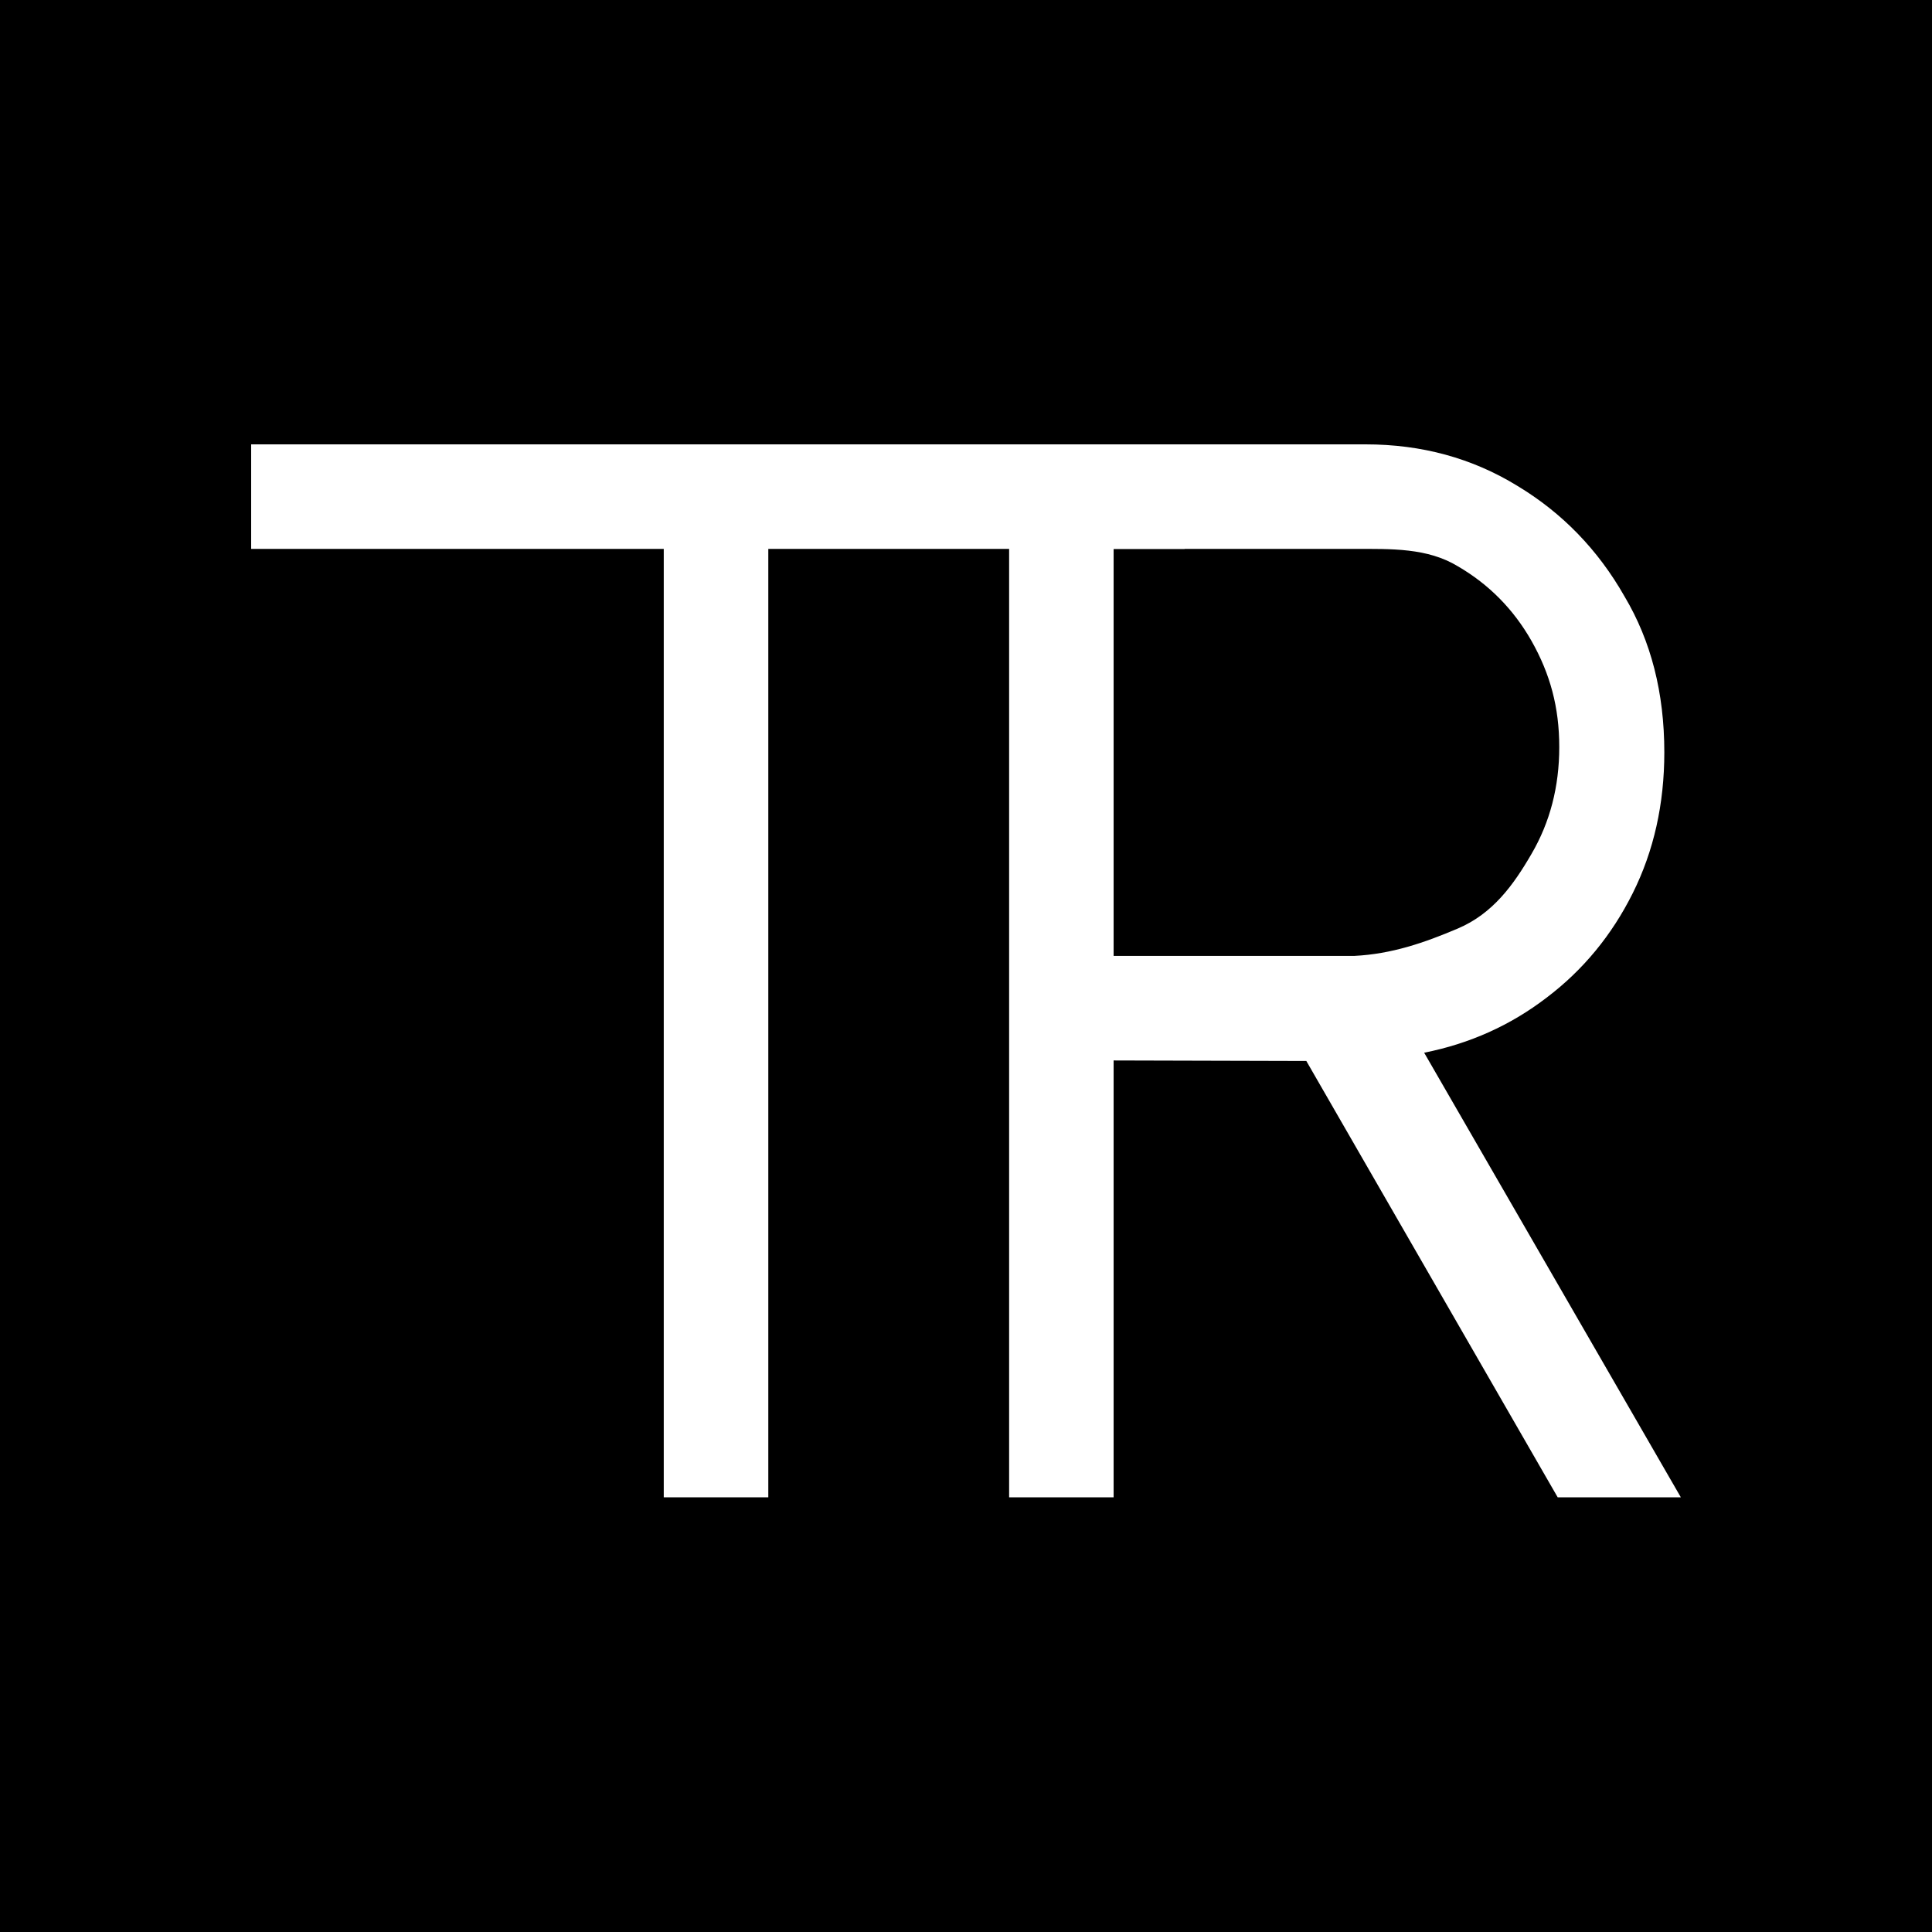
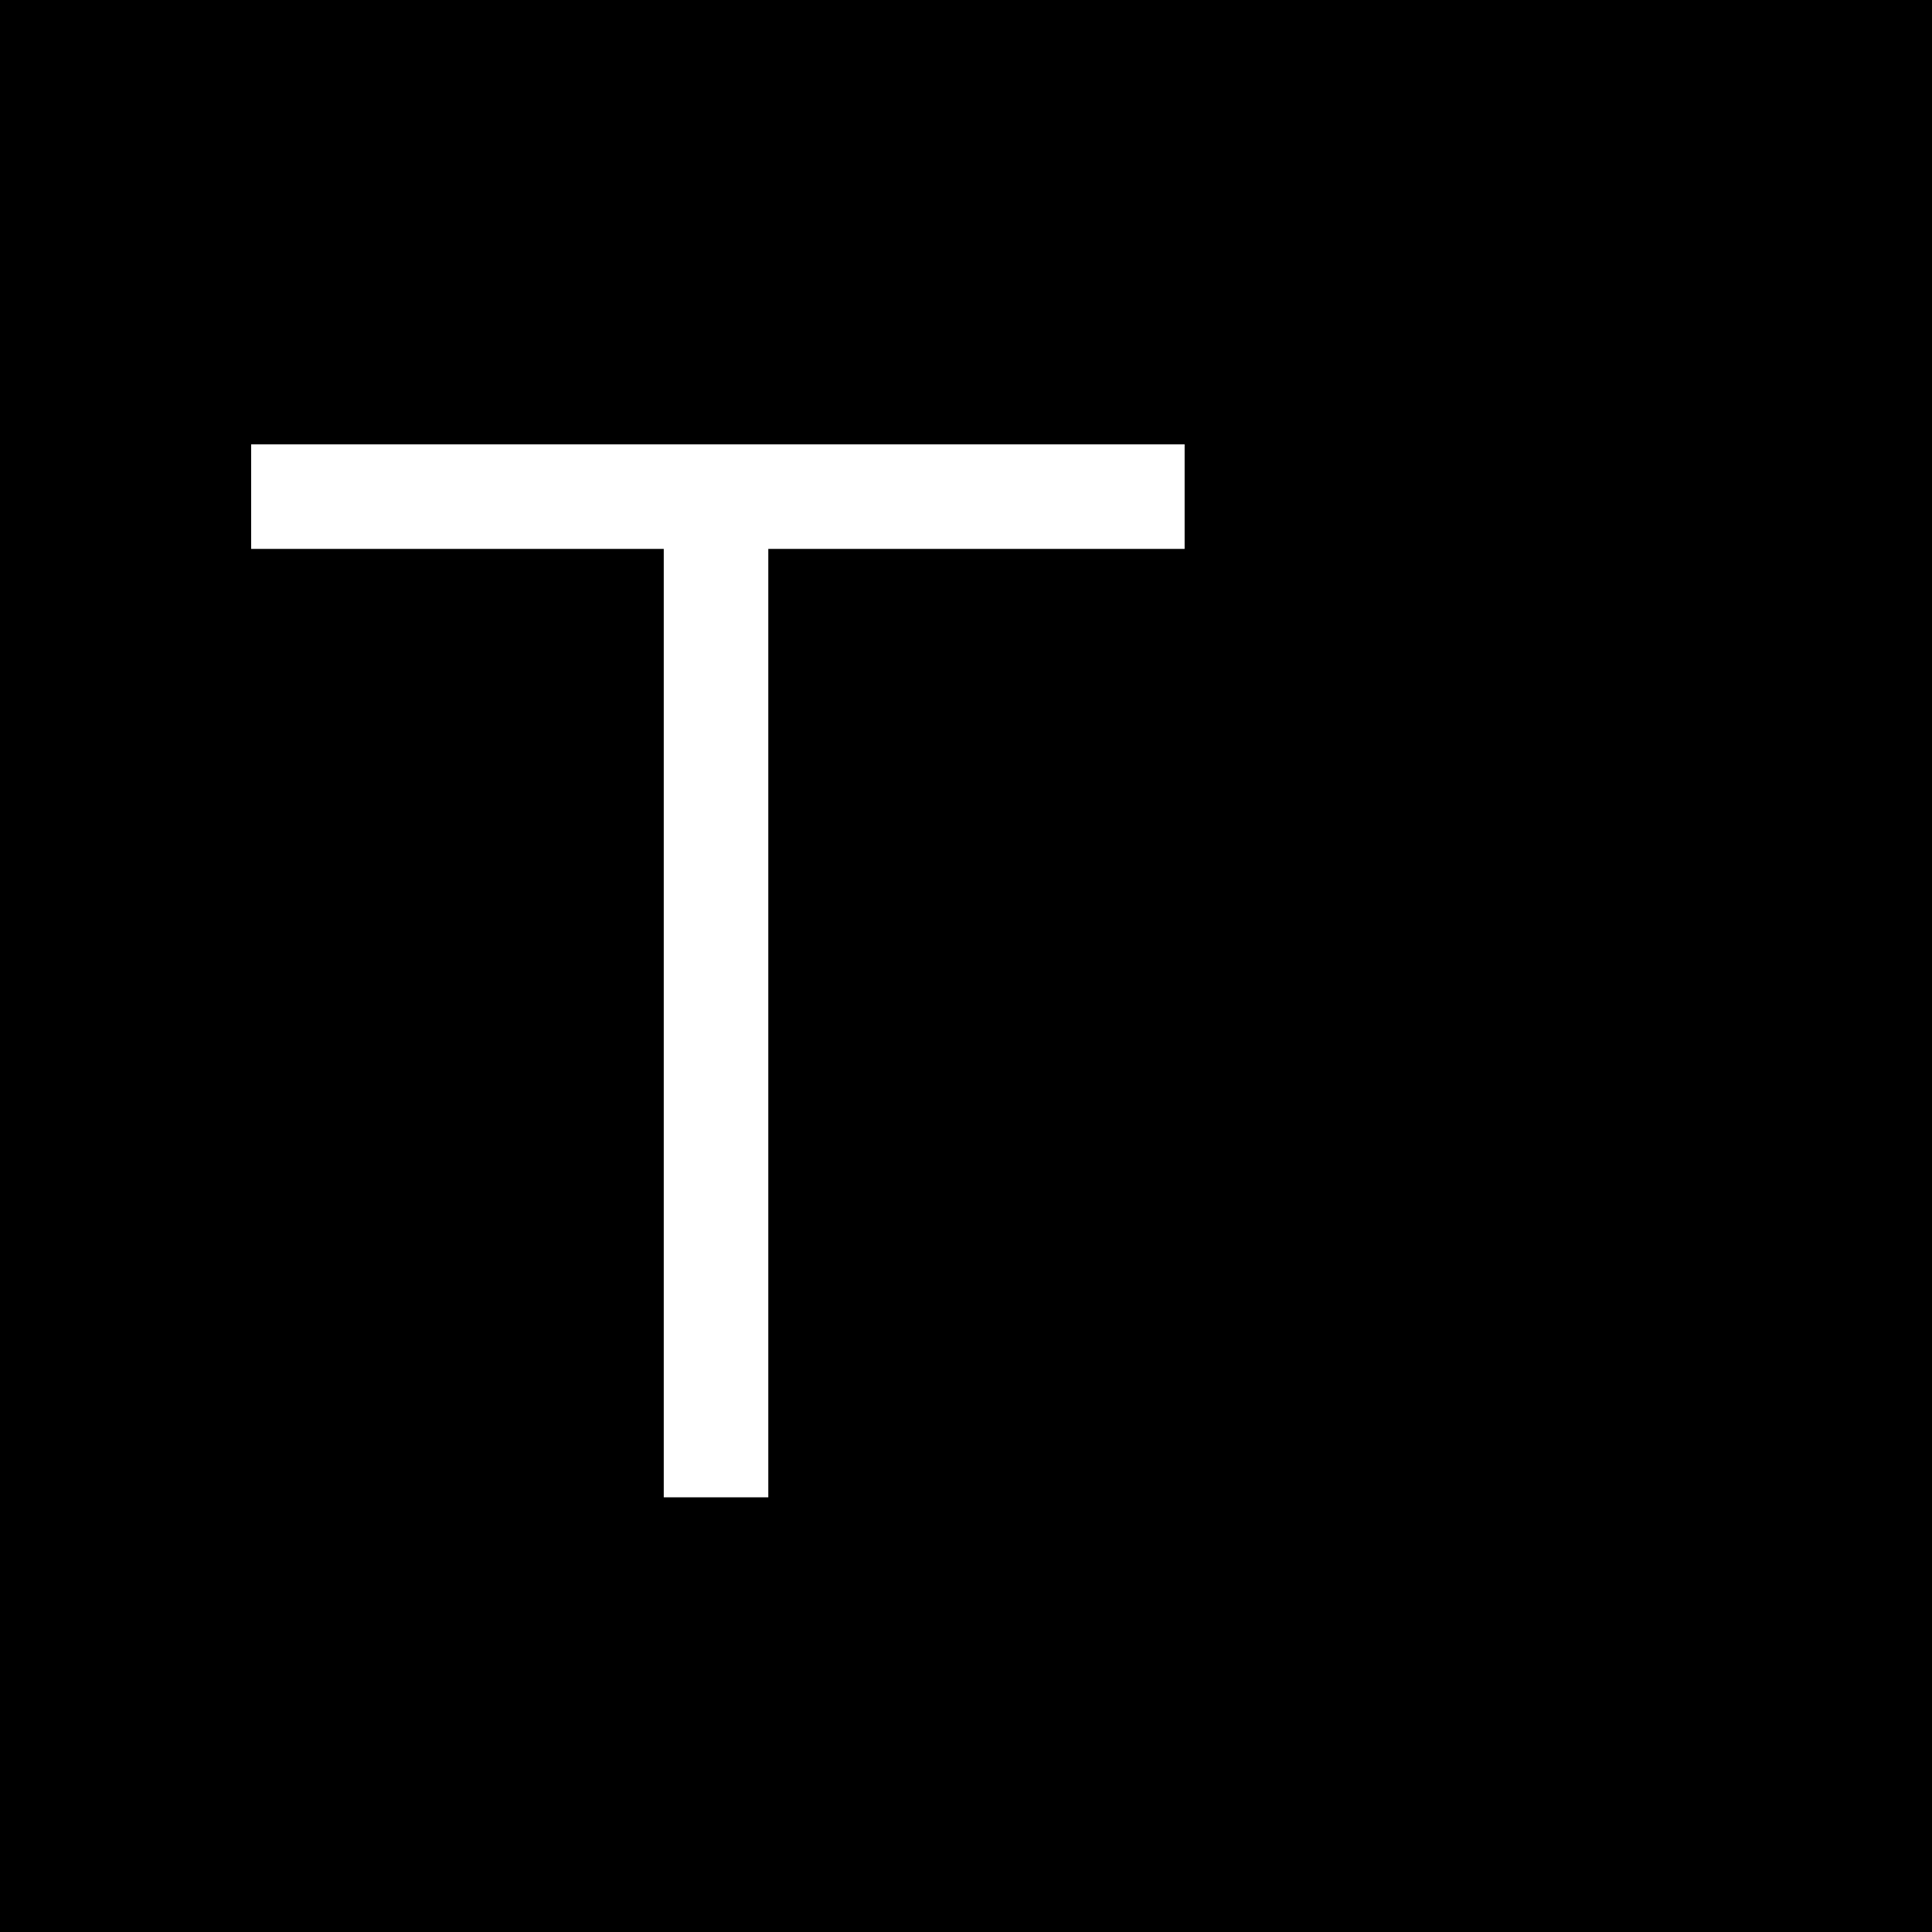
<svg xmlns="http://www.w3.org/2000/svg" version="1.1" width="100" height="100">
  <rect width="100%" height="100%" fill="#808080" stroke="none" />
  <svg width="100" height="100" viewBox="0 0 100 100" fill="none">
    <rect width="100" height="100" fill="black" />
-     <path d="M52.232 77.501V23H70.684C73.585 23 76.2 23.714 78.531 25.143C80.862 26.546 82.713 28.456 84.086 30.872C85.454 33.171 86.145 35.852 86.145 38.939C86.145 41.615 85.601 44.044 84.513 46.226C83.426 48.408 81.936 50.214 80.046 51.643C78.182 53.072 76.071 54.02 73.714 54.488L87 77.501H80.626L67.615 54.916L57.641 54.889V77.501H52.232ZM57.641 49.477H70.099C72.03 49.381 73.714 48.801 75.462 48.058C77.262 47.292 78.337 45.81 79.269 44.2C80.227 42.563 80.707 40.718 80.707 38.666C80.707 36.614 80.239 34.886 79.269 33.171C78.337 31.534 77.067 30.248 75.462 29.313C73.882 28.352 72.015 28.411 70.099 28.411H57.641V49.477Z" fill="white" />
    <path d="M39.767 77.501V28.411H61.316V23H13V28.411H34.356V77.501H39.767Z" fill="white" />
  </svg>
  <style>@media (prefers-color-scheme: light) { :root { filter: none; } }
@media (prefers-color-scheme: dark) { :root { filter: none; } }
</style>
</svg>